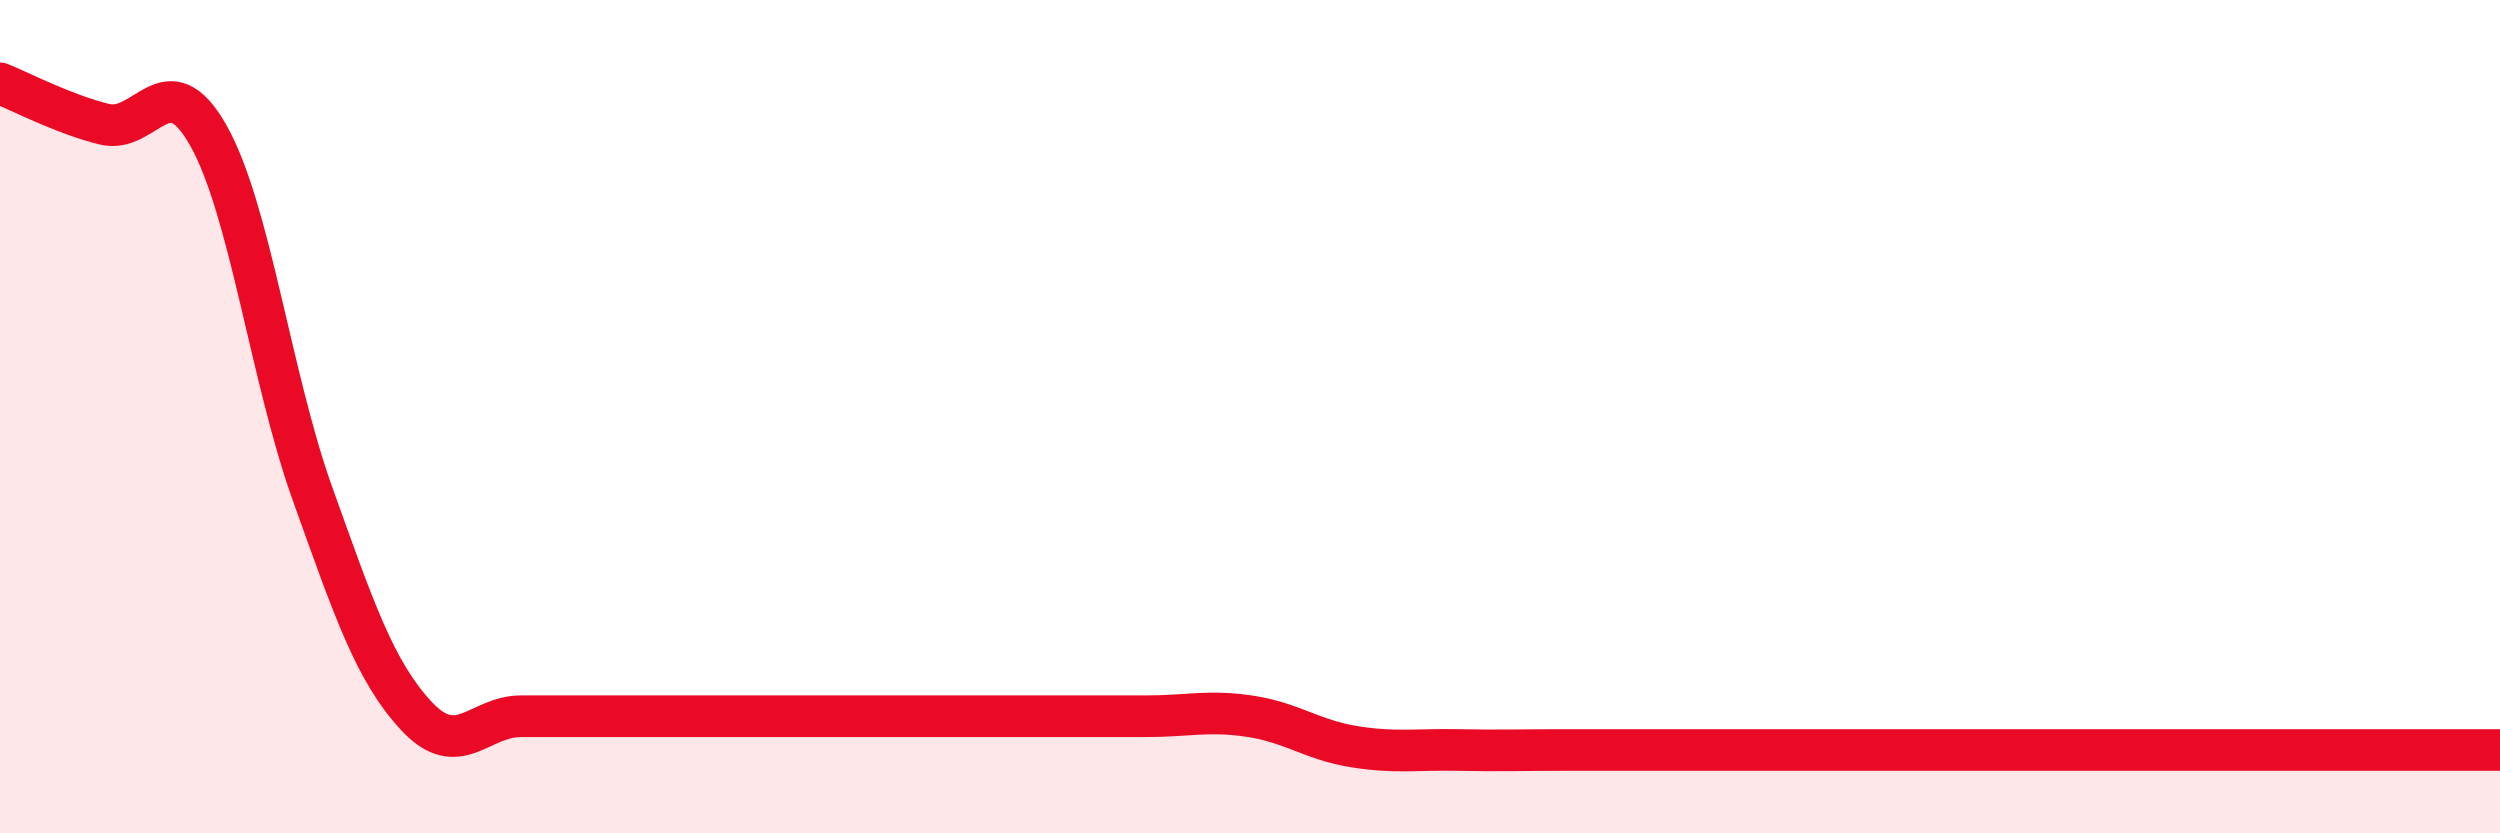
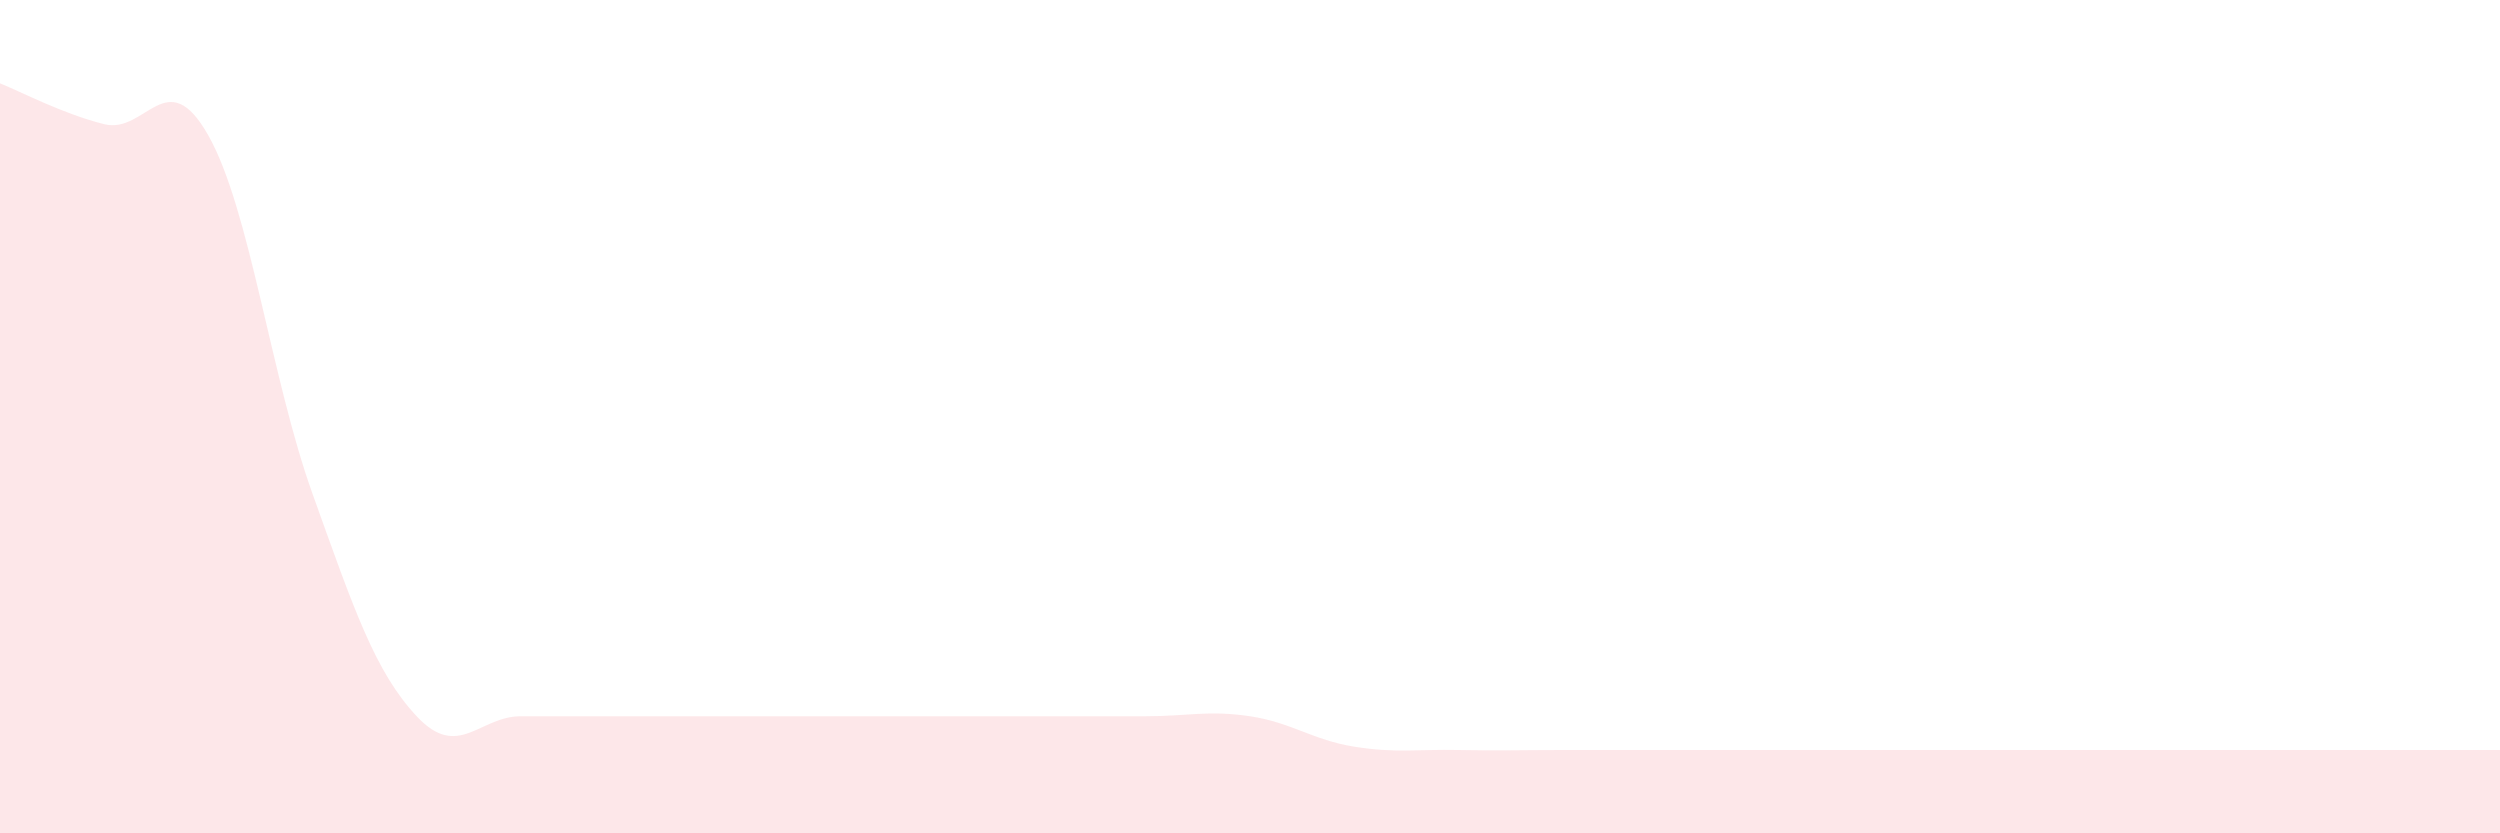
<svg xmlns="http://www.w3.org/2000/svg" width="60" height="20" viewBox="0 0 60 20">
-   <path d="M 0,2 C 0.5,2.2 1.5,2.73 2.5,2.98 C 3.5,3.23 4,1.48 5,3.25 C 6,5.02 6.5,9.06 7.5,11.85 C 8.5,14.64 9,16.12 10,17.19 C 11,18.26 11.5,17.19 12.5,17.19 C 13.5,17.19 14,17.19 15,17.19 C 16,17.19 16.5,17.19 17.5,17.19 C 18.5,17.19 19,17.19 20,17.19 C 21,17.19 21.5,17.19 22.5,17.19 C 23.5,17.19 24,17.19 25,17.19 C 26,17.19 26.5,17.19 27.5,17.19 C 28.5,17.19 29,17.04 30,17.19 C 31,17.34 31.5,17.76 32.5,17.92 C 33.5,18.08 34,17.98 35,18 C 36,18.02 36.5,18 37.5,18 C 38.5,18 39,18 40,18 C 41,18 41.5,18 42.5,18 C 43.5,18 44,18 45,18 C 46,18 46.5,18 47.5,18 C 48.5,18 49,18 50,18 C 51,18 51.5,18 52.5,18 C 53.5,18 53.5,18 55,18 C 56.5,18 59,18 60,18L60 20L0 20Z" fill="#EB0A25" opacity="0.1" stroke-linecap="round" stroke-linejoin="round" />
-   <path d="M 0,2 C 0.5,2.2 1.5,2.73 2.5,2.98 C 3.5,3.23 4,1.48 5,3.25 C 6,5.02 6.5,9.06 7.5,11.85 C 8.5,14.64 9,16.12 10,17.19 C 11,18.26 11.5,17.19 12.5,17.19 C 13.5,17.19 14,17.19 15,17.19 C 16,17.19 16.5,17.19 17.5,17.19 C 18.5,17.19 19,17.19 20,17.19 C 21,17.19 21.5,17.19 22.5,17.19 C 23.5,17.19 24,17.19 25,17.19 C 26,17.19 26.5,17.19 27.5,17.19 C 28.5,17.19 29,17.04 30,17.19 C 31,17.34 31.5,17.76 32.5,17.92 C 33.5,18.08 34,17.98 35,18 C 36,18.02 36.5,18 37.5,18 C 38.5,18 39,18 40,18 C 41,18 41.5,18 42.5,18 C 43.5,18 44,18 45,18 C 46,18 46.5,18 47.5,18 C 48.5,18 49,18 50,18 C 51,18 51.5,18 52.5,18 C 53.5,18 53.5,18 55,18 C 56.5,18 59,18 60,18" stroke="#EB0A25" stroke-width="1" fill="none" stroke-linecap="round" stroke-linejoin="round" />
+   <path d="M 0,2 C 0.5,2.2 1.5,2.73 2.5,2.98 C 3.5,3.23 4,1.48 5,3.25 C 6,5.02 6.5,9.06 7.5,11.85 C 8.5,14.64 9,16.12 10,17.19 C 11,18.26 11.5,17.19 12.5,17.19 C 16,17.19 16.5,17.19 17.5,17.19 C 18.5,17.19 19,17.19 20,17.19 C 21,17.19 21.5,17.19 22.5,17.19 C 23.5,17.19 24,17.19 25,17.19 C 26,17.19 26.5,17.19 27.5,17.19 C 28.5,17.19 29,17.04 30,17.19 C 31,17.34 31.5,17.76 32.5,17.92 C 33.5,18.08 34,17.98 35,18 C 36,18.02 36.5,18 37.5,18 C 38.5,18 39,18 40,18 C 41,18 41.5,18 42.5,18 C 43.5,18 44,18 45,18 C 46,18 46.5,18 47.5,18 C 48.5,18 49,18 50,18 C 51,18 51.5,18 52.5,18 C 53.5,18 53.5,18 55,18 C 56.5,18 59,18 60,18L60 20L0 20Z" fill="#EB0A25" opacity="0.1" stroke-linecap="round" stroke-linejoin="round" />
</svg>